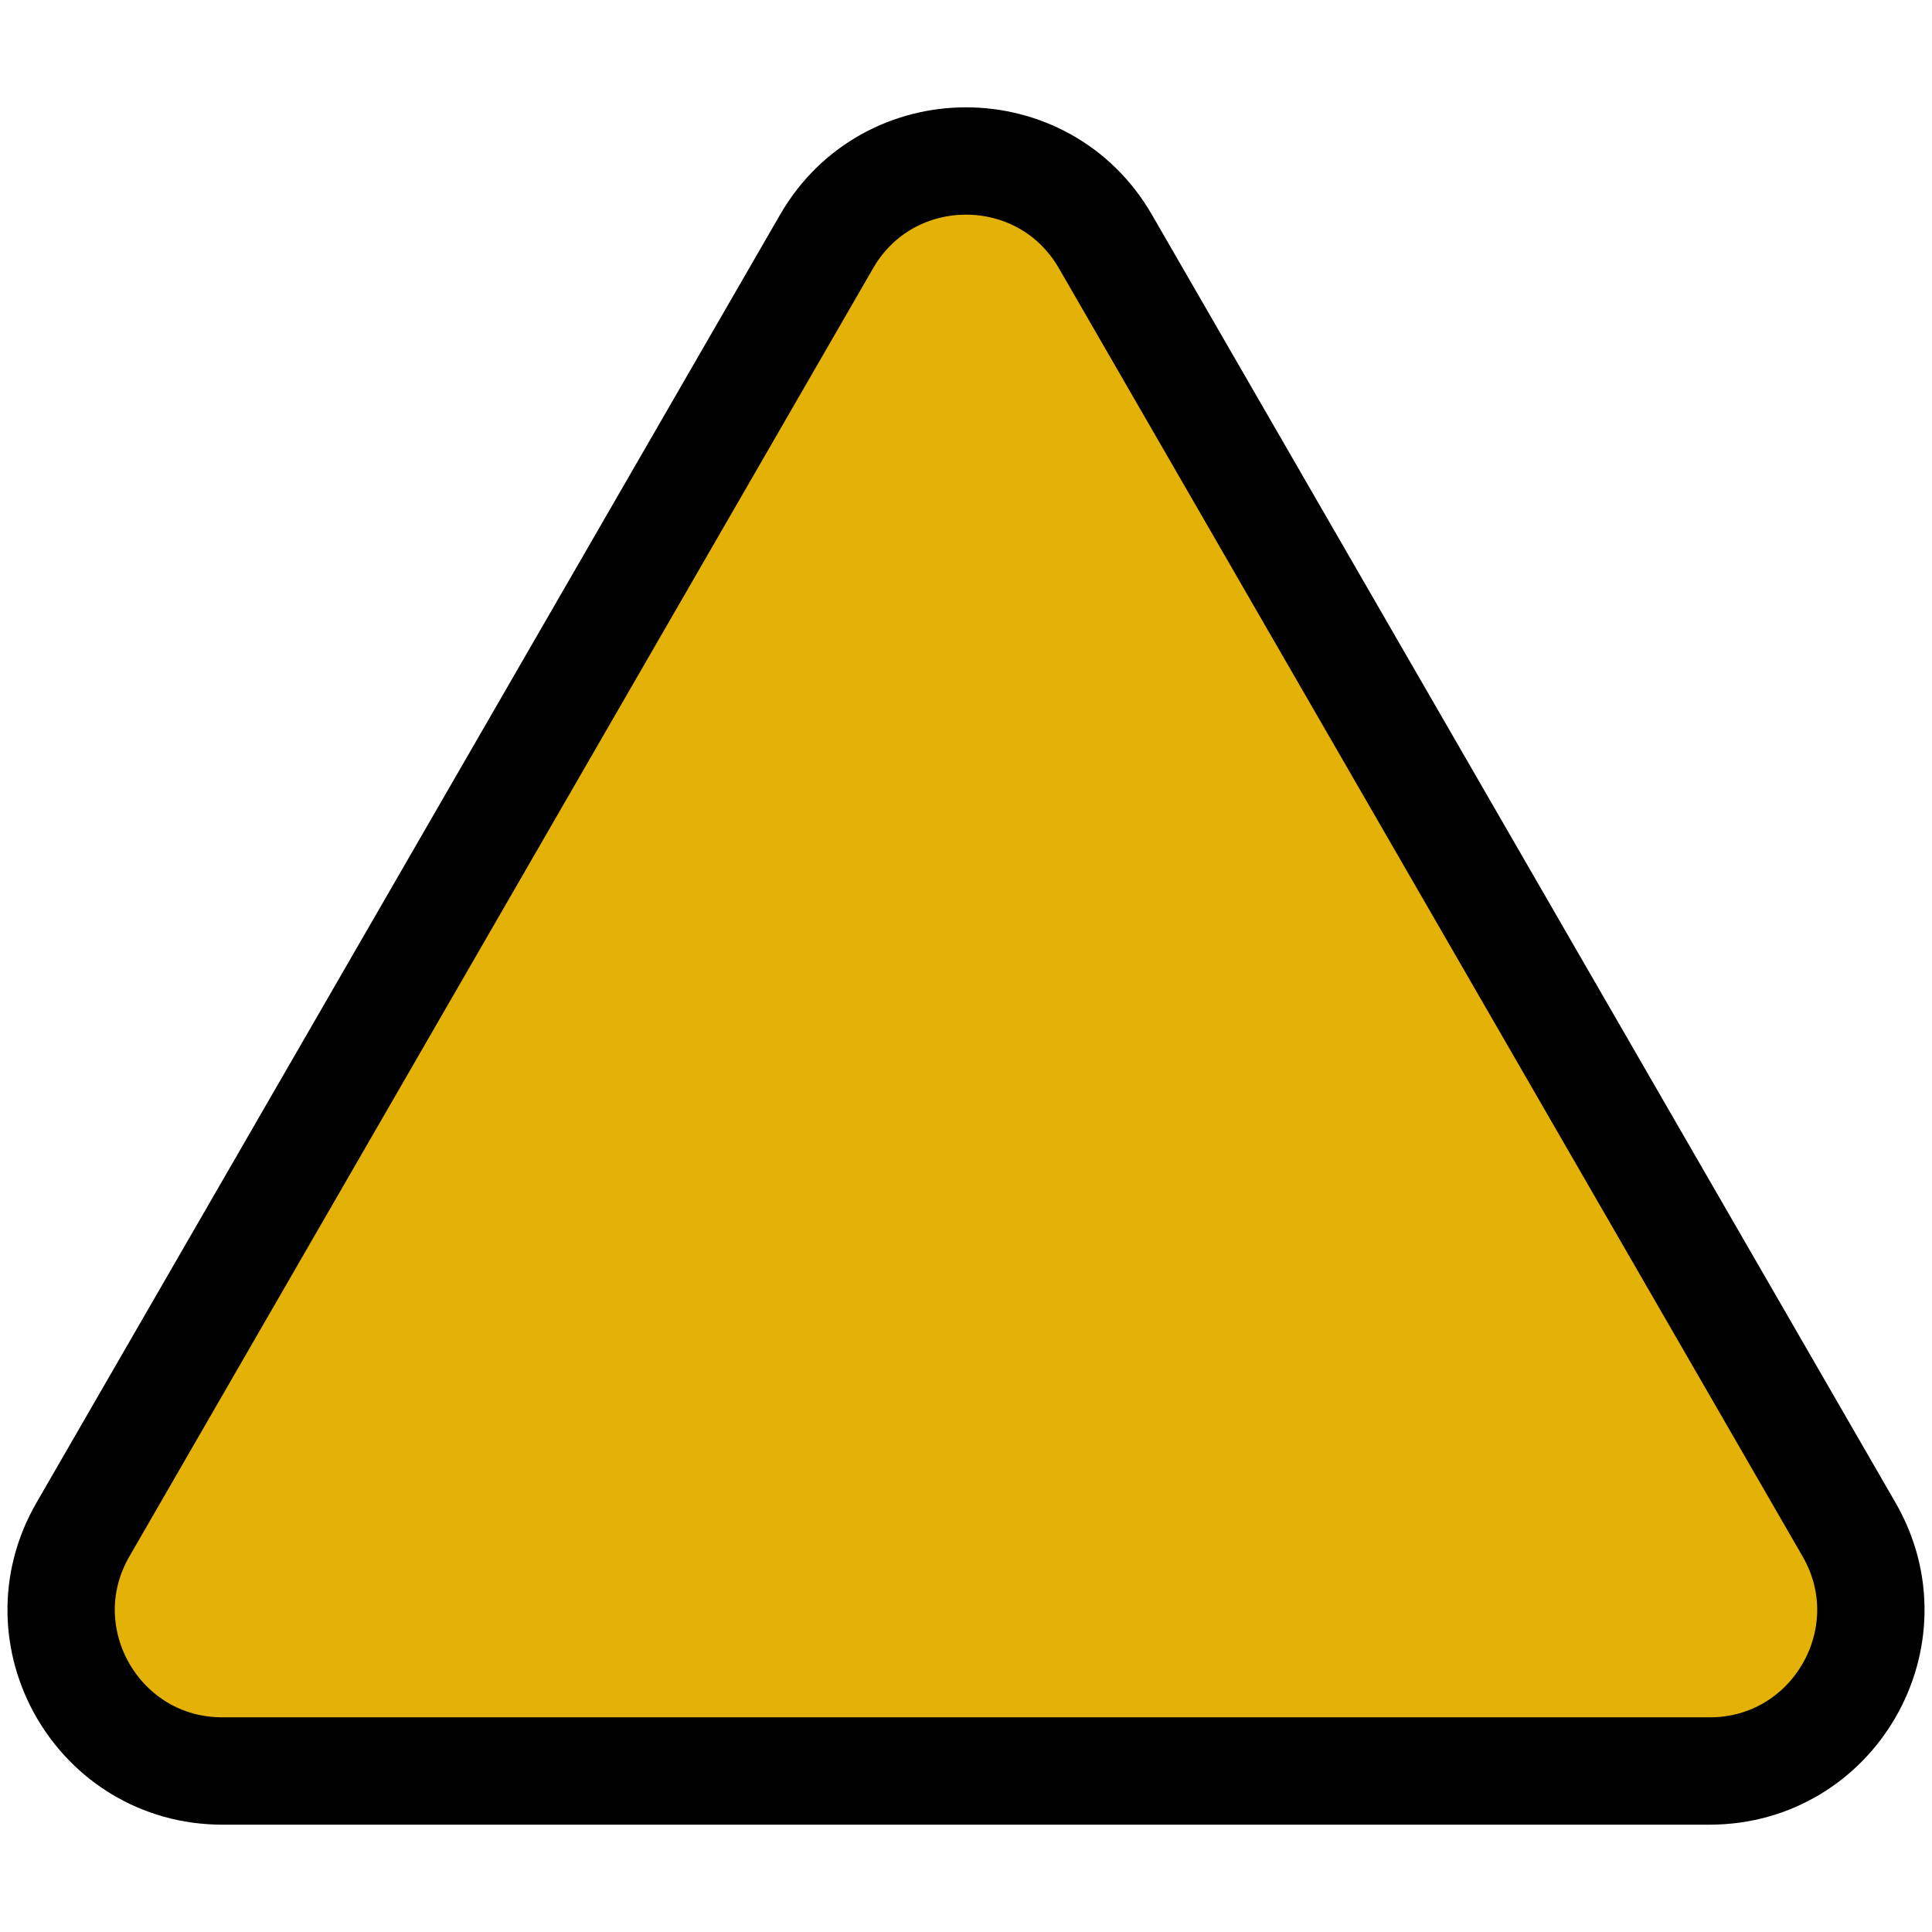
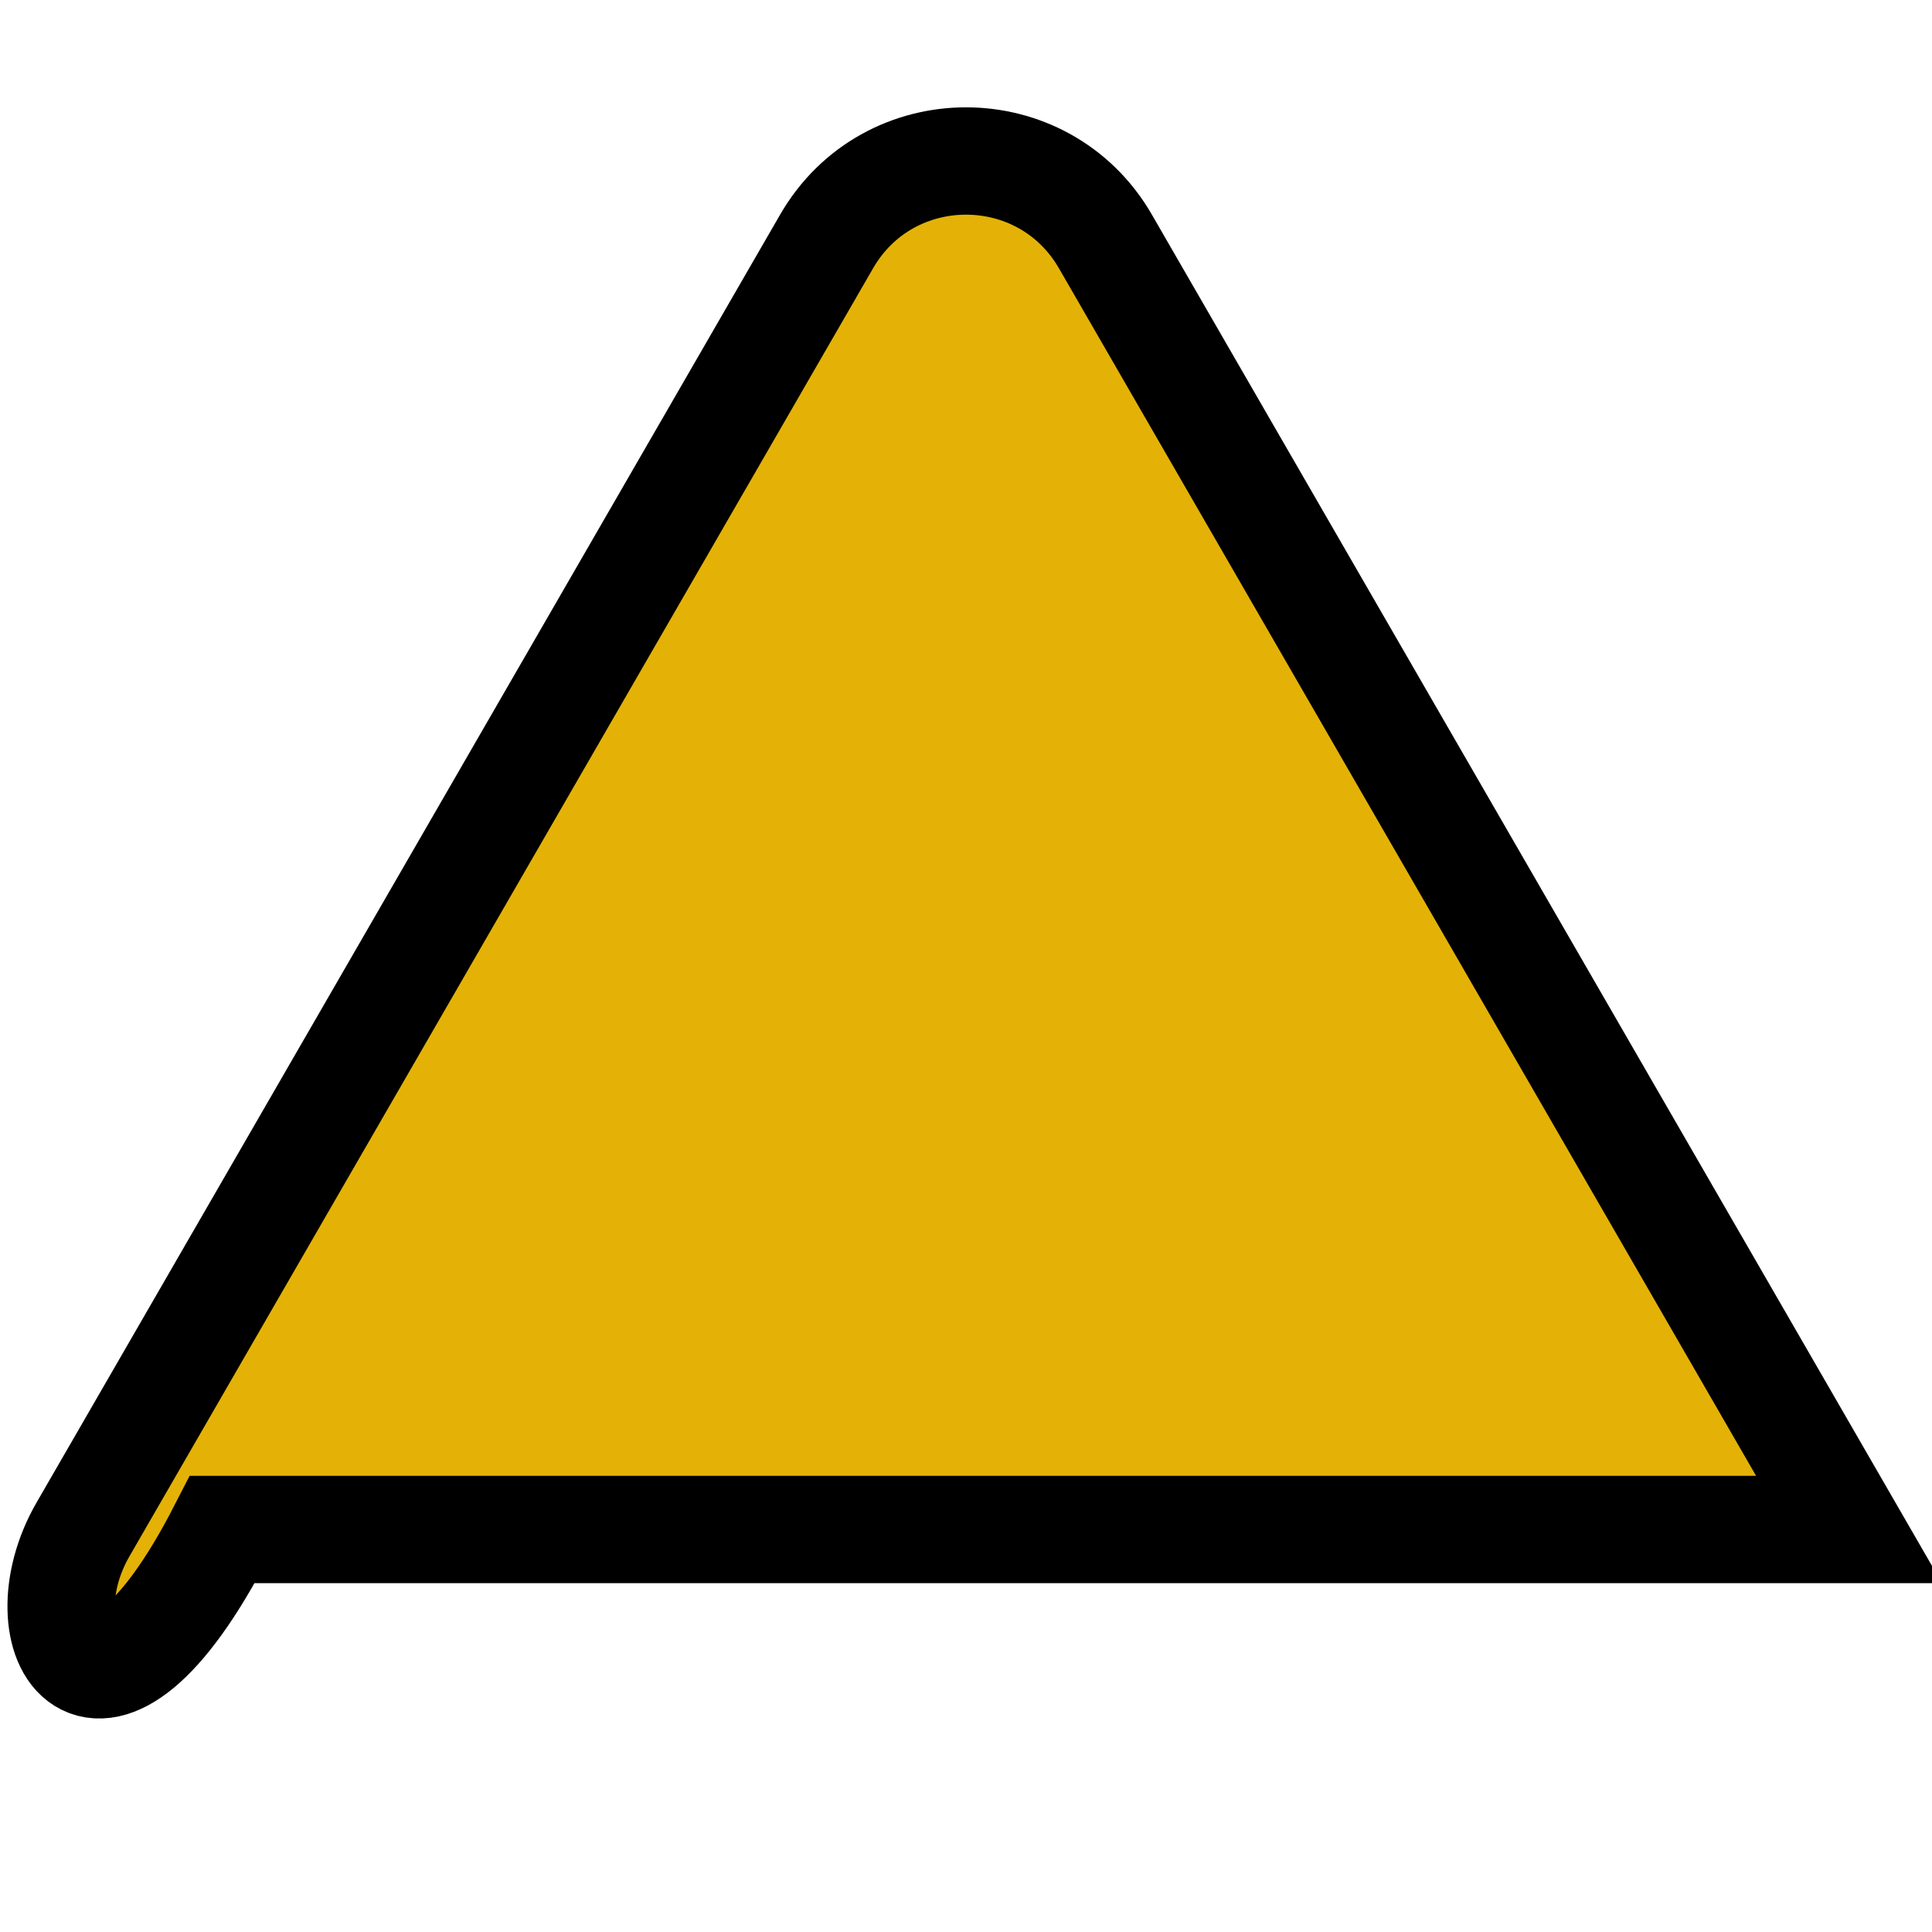
<svg xmlns="http://www.w3.org/2000/svg" width="20px" height="20px" viewBox="0 0 18 16" fill="none">
-   <path d="M10.299 1.25L17.227 13.25C17.805 14.25 17.083 15.5 15.928 15.5H2.072C0.917 15.5 0.195 14.25 0.773 13.25L7.701 1.25C8.278 0.25 9.722 0.25 10.299 1.25Z" fill="#E4B207" stroke="black" />
+   <path d="M10.299 1.25L17.227 13.25H2.072C0.917 15.5 0.195 14.25 0.773 13.25L7.701 1.25C8.278 0.25 9.722 0.25 10.299 1.25Z" fill="#E4B207" stroke="black" />
</svg>